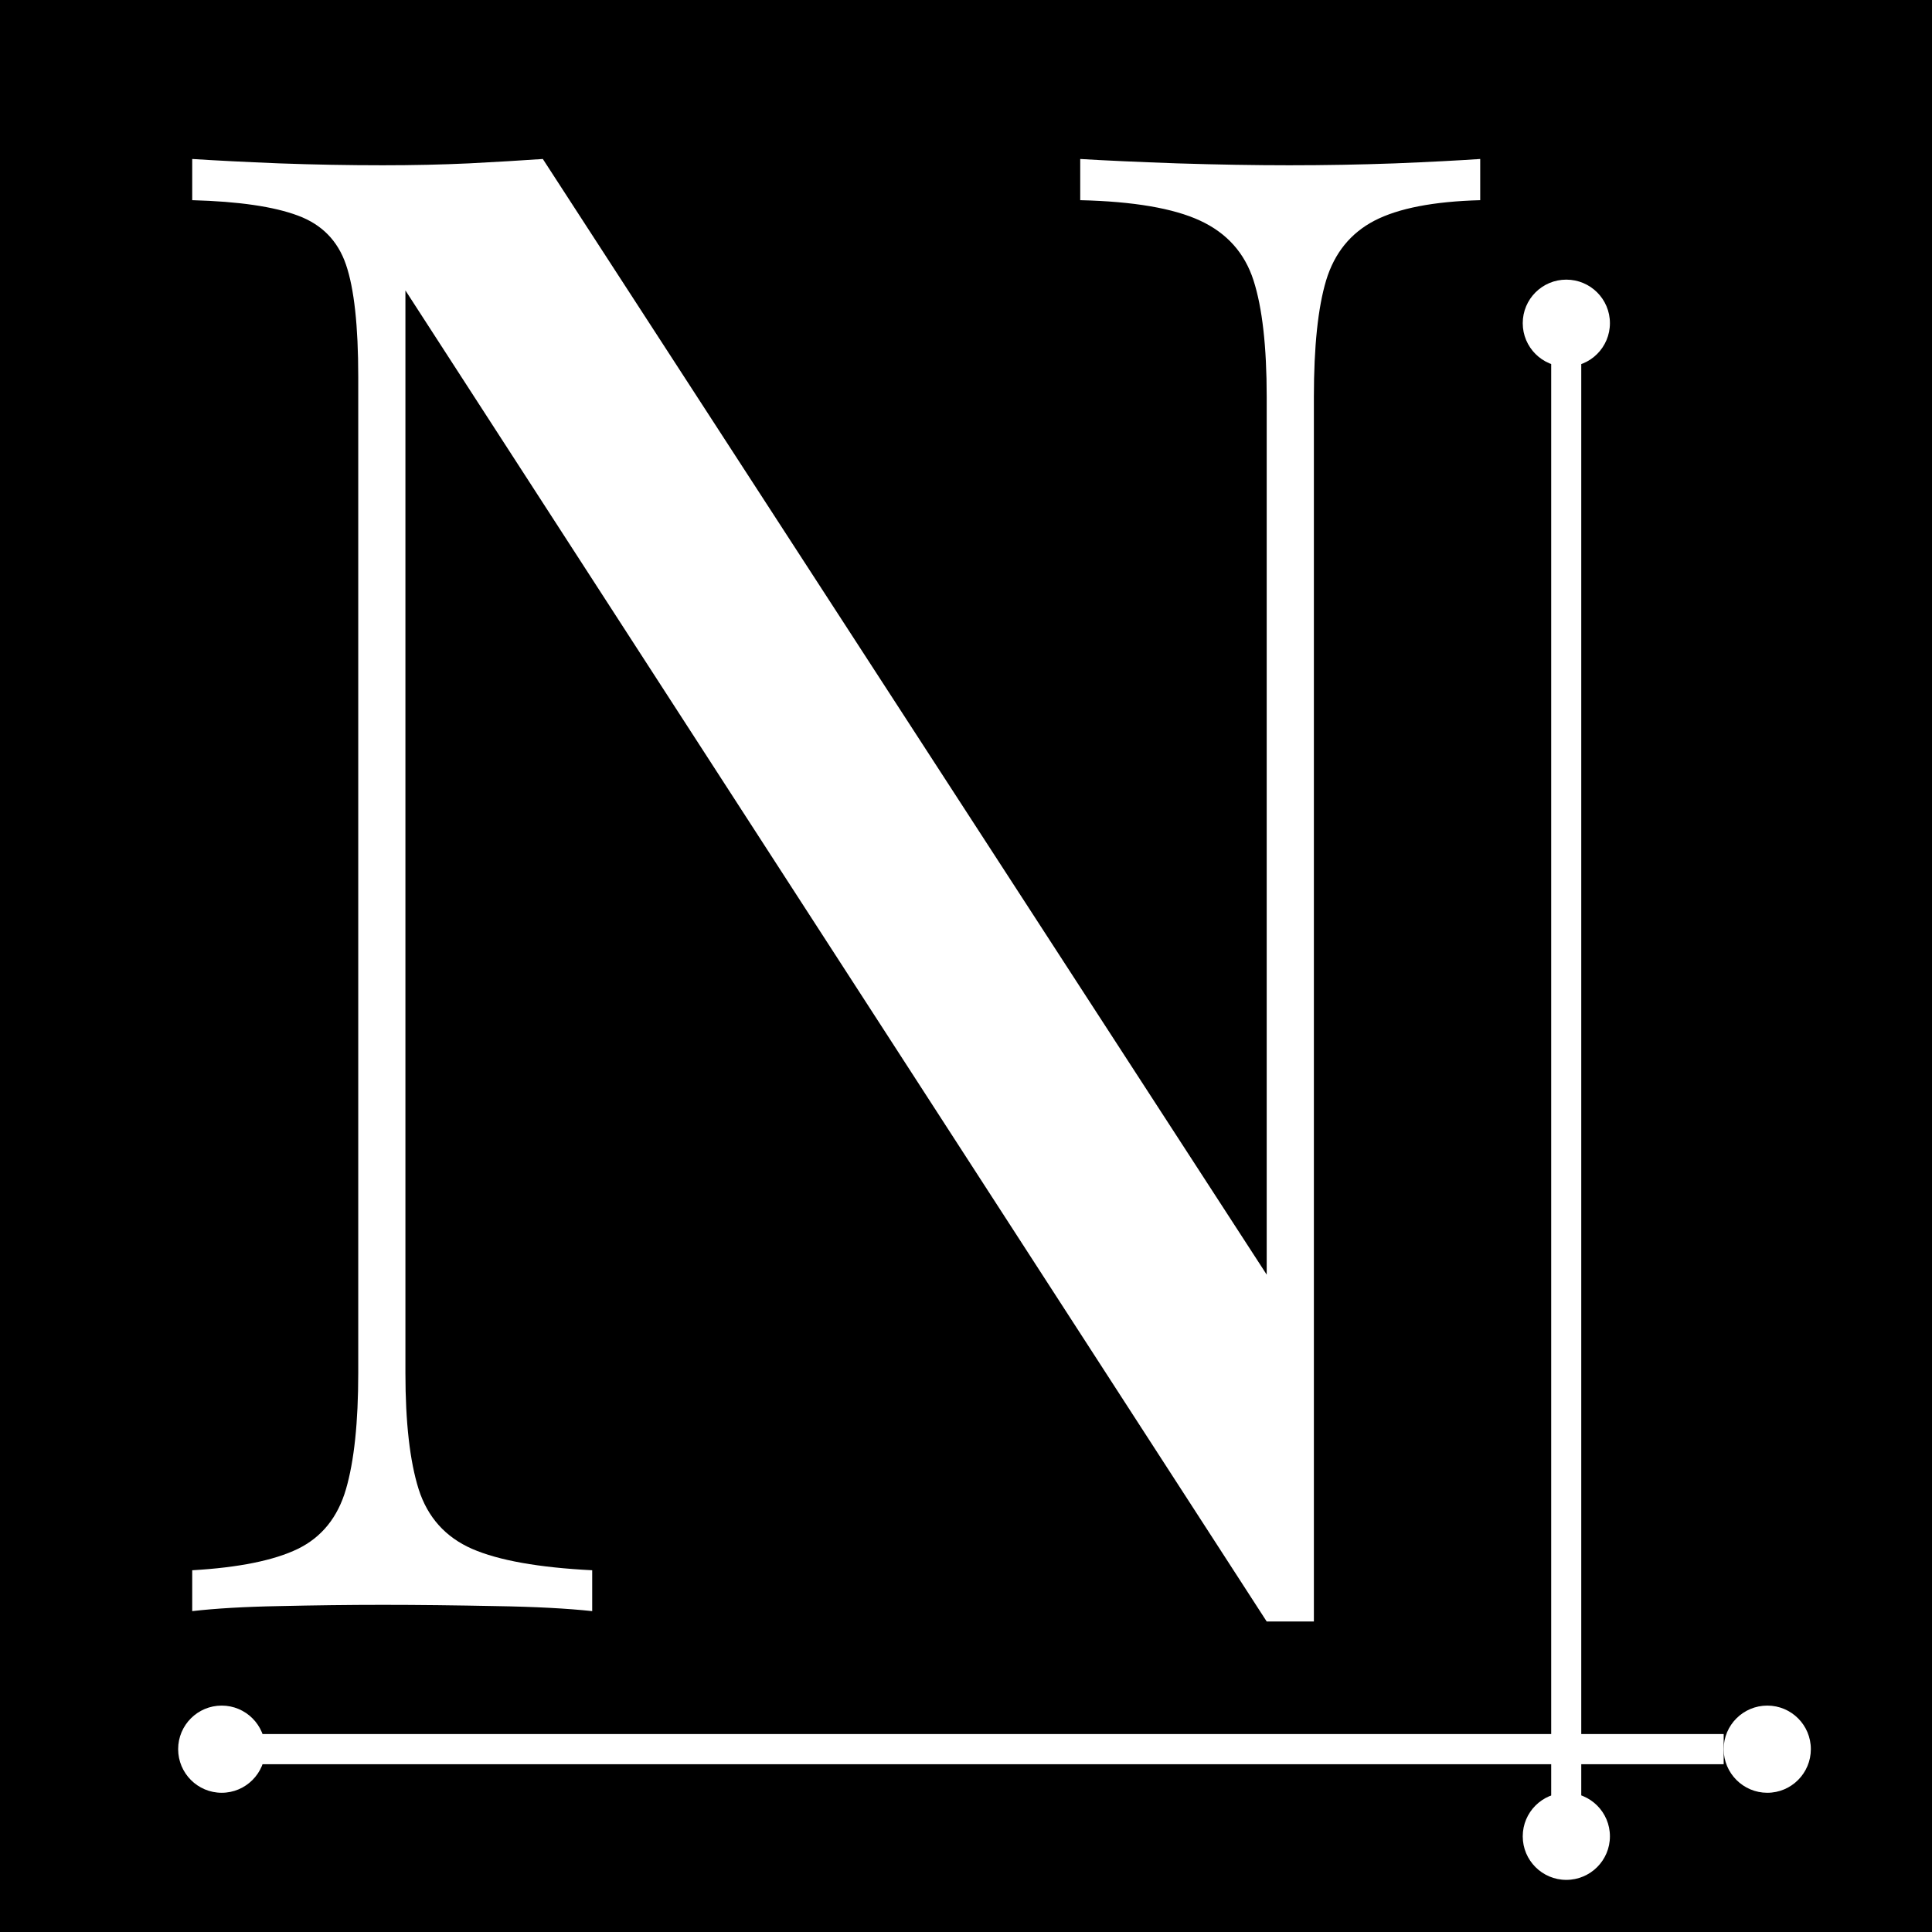
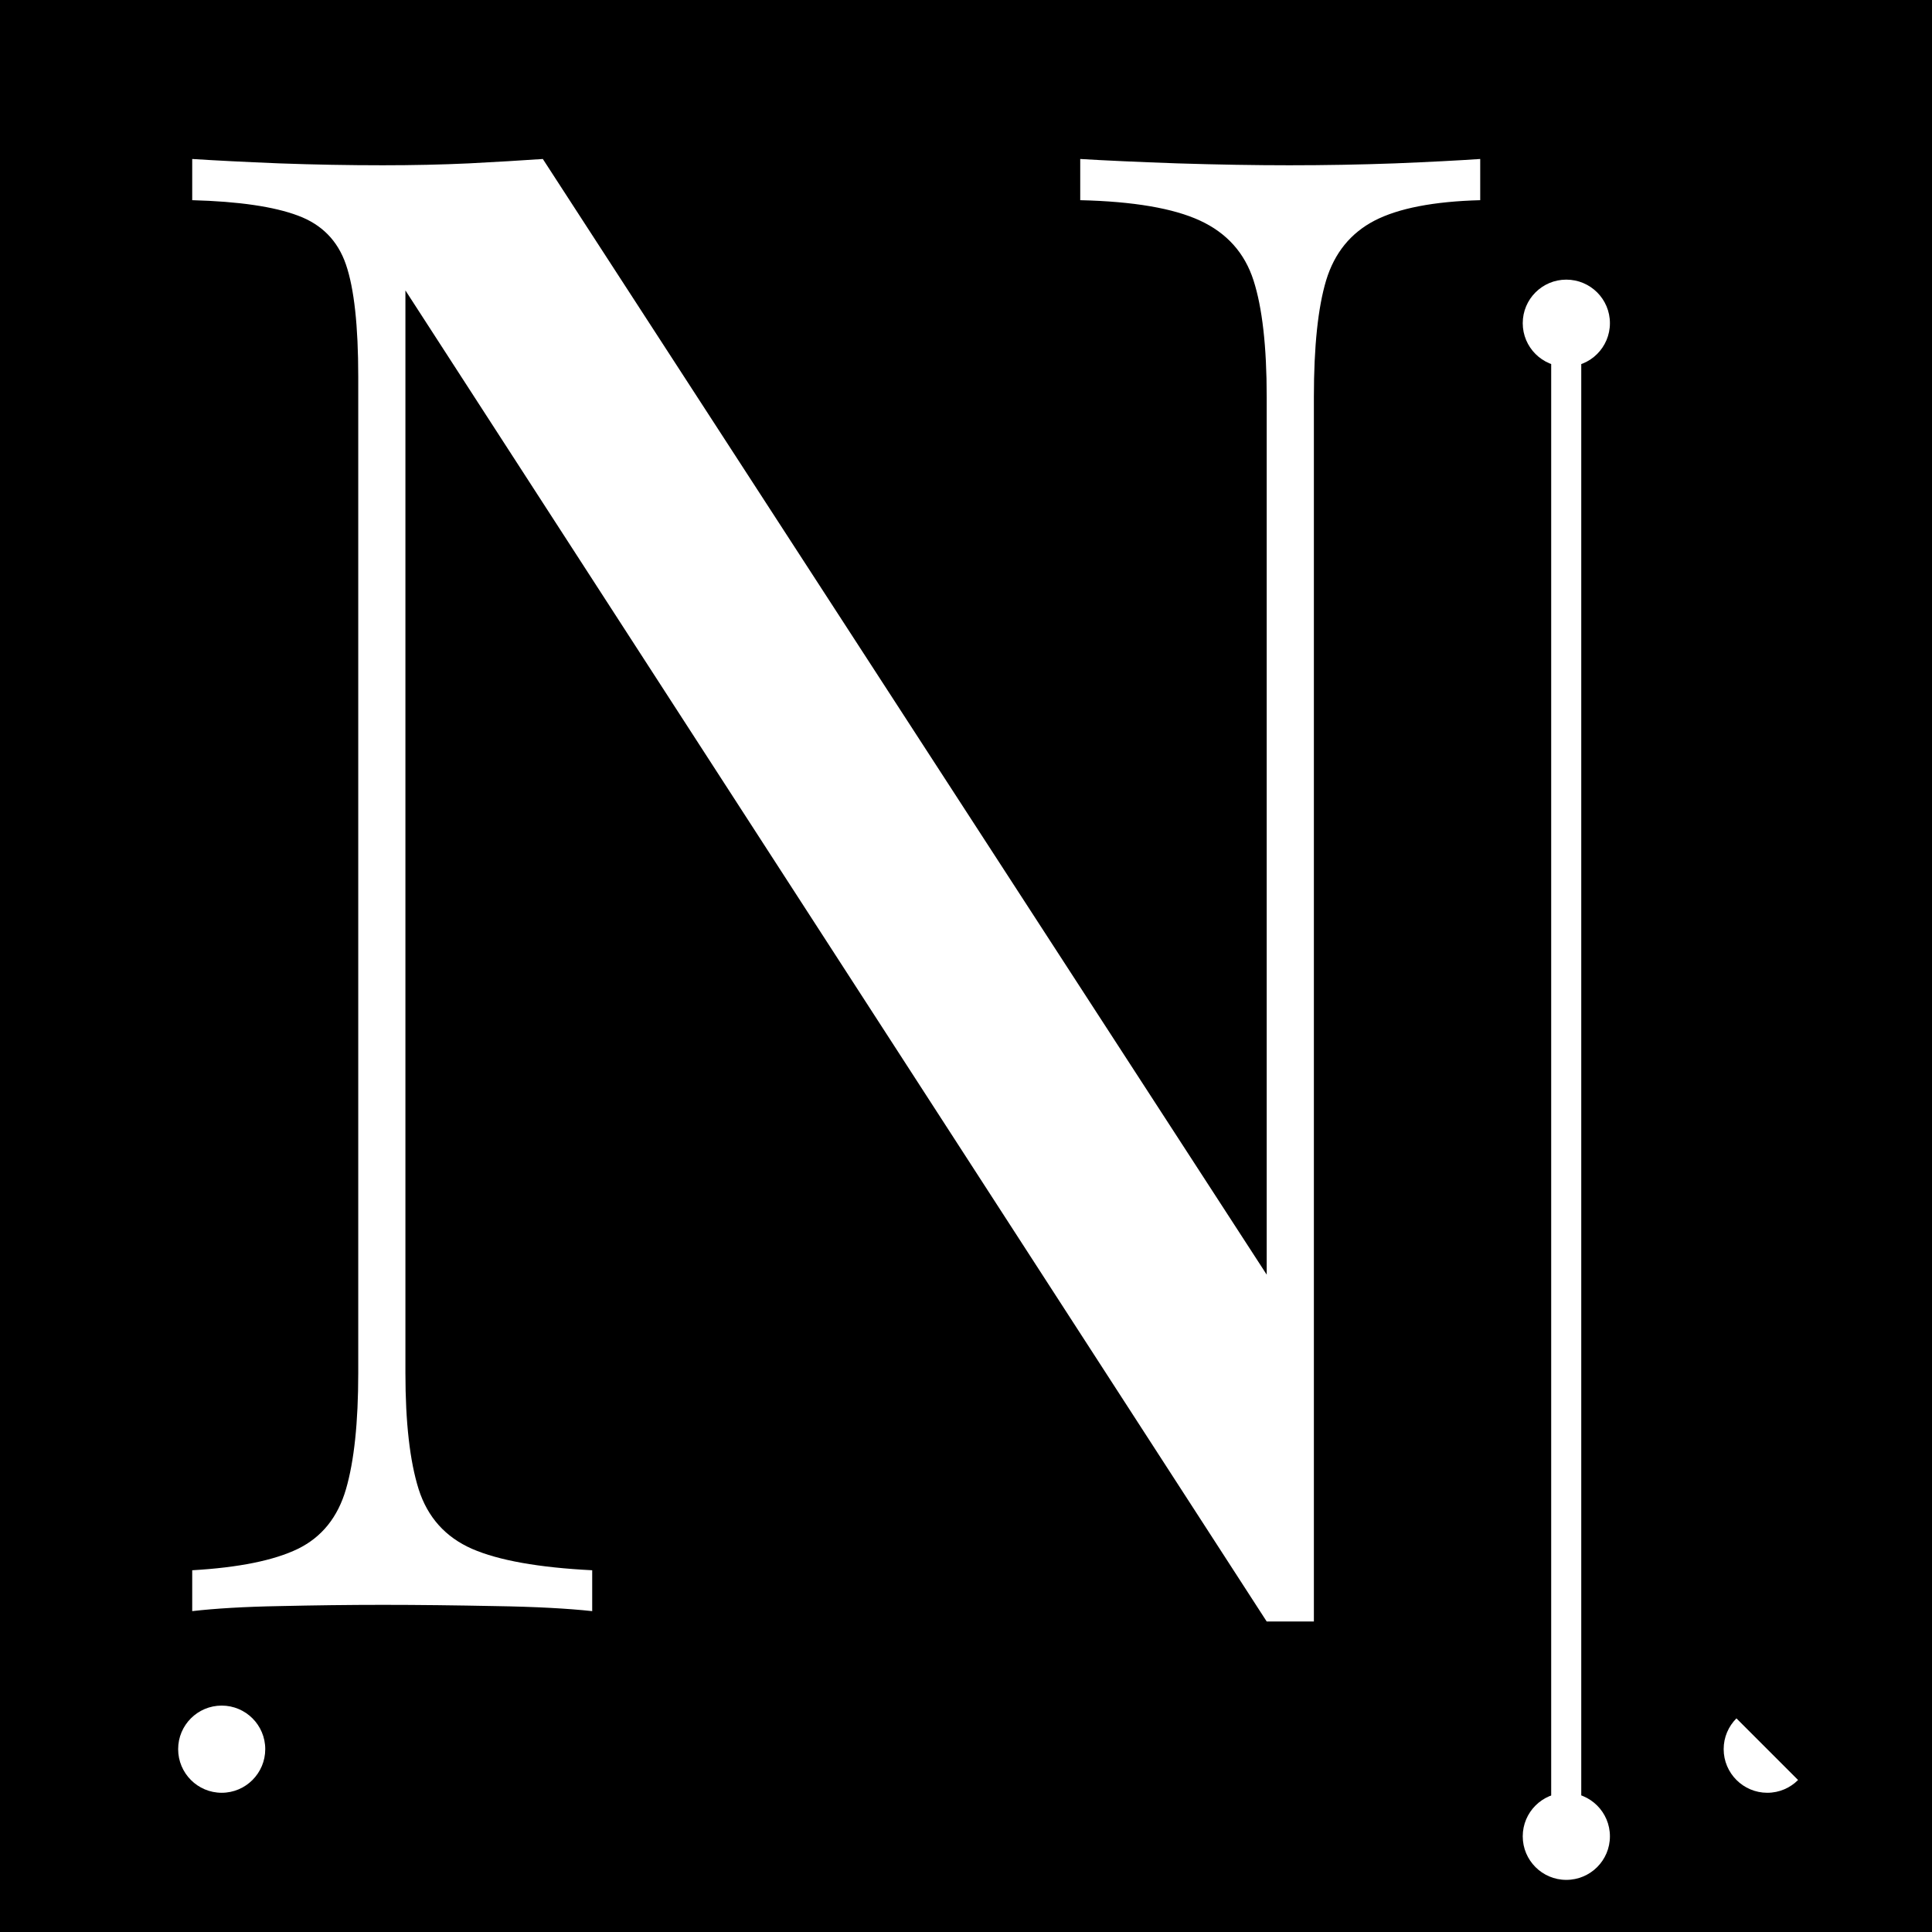
<svg xmlns="http://www.w3.org/2000/svg" version="1.2" preserveAspectRatio="xMidYMid meet" height="128" viewBox="0 0 96 96" zoomAndPan="magnify" width="128">
  <defs>
    <clipPath id="4c2b62d002">
      <path d="M 85.648 84.75 L 89.98 84.75 L 89.98 89.082 L 85.648 89.082 Z M 85.648 84.75" />
    </clipPath>
    <clipPath id="5ce77ddfc6">
      <path d="M 87.816 84.75 C 86.621 84.75 85.648 85.719 85.648 86.914 C 85.648 88.109 86.621 89.082 87.816 89.082 C 89.012 89.082 89.98 88.109 89.98 86.914 C 89.98 85.719 89.012 84.75 87.816 84.75 Z M 87.816 84.75" />
    </clipPath>
    <clipPath id="1be052c7a1">
      <path d="M 8.852 84.75 L 13.18 84.75 L 13.18 89.082 L 8.852 89.082 Z M 8.852 84.75" />
    </clipPath>
    <clipPath id="d41dd3436f">
      <path d="M 11.016 84.75 C 9.82 84.75 8.852 85.719 8.852 86.914 C 8.852 88.109 9.82 89.082 11.016 89.082 C 12.211 89.082 13.18 88.109 13.18 86.914 C 13.18 85.719 12.211 84.75 11.016 84.75 Z M 11.016 84.75" />
    </clipPath>
    <clipPath id="71c5e455c8">
      <path d="M 75.664 13.895 L 79.996 13.895 L 79.996 18.223 L 75.664 18.223 Z M 75.664 13.895" />
    </clipPath>
    <clipPath id="6ef1cce1f7">
      <path d="M 77.828 13.895 C 76.633 13.895 75.664 14.863 75.664 16.059 C 75.664 17.254 76.633 18.223 77.828 18.223 C 79.027 18.223 79.996 17.254 79.996 16.059 C 79.996 14.863 79.027 13.895 77.828 13.895 Z M 77.828 13.895" />
    </clipPath>
    <clipPath id="2bb6344eaa">
      <path d="M 75.664 89.082 L 79.996 89.082 L 79.996 93.41 L 75.664 93.41 Z M 75.664 89.082" />
    </clipPath>
    <clipPath id="7d8de163a6">
      <path d="M 77.828 89.082 C 76.633 89.082 75.664 90.051 75.664 91.246 C 75.664 92.441 76.633 93.41 77.828 93.41 C 79.027 93.41 79.996 92.441 79.996 91.246 C 79.996 90.051 79.027 89.082 77.828 89.082 Z M 77.828 89.082" />
    </clipPath>
  </defs>
  <g id="5e9da84add">
    <rect style="fill:#ffffff;fill-opacity:1;stroke:none;" height="96" y="0" width="96" x="0" />
    <rect style="fill:#000000;fill-opacity:1;stroke:none;" height="96" y="0" width="96" x="0" />
    <g style="fill:#ffffff;fill-opacity:1;">
      <g transform="translate(5.27, 80.056)">
        <path d="M 68.281 -72.156 L 68.281 -70.109 C 65.969 -70.047 64.219 -69.707 63.031 -69.094 C 61.844 -68.477 61.039 -67.488 60.625 -66.125 C 60.219 -64.77 60.016 -62.836 60.016 -60.328 L 60.016 0.516 C 59.609 0.516 59.219 0.516 58.844 0.516 C 58.477 0.516 58.086 0.516 57.672 0.516 L 14.875 -65.625 L 14.875 -11.828 C 14.875 -9.379 15.094 -7.457 15.531 -6.062 C 15.977 -4.664 16.863 -3.676 18.188 -3.094 C 19.508 -2.52 21.5 -2.164 24.156 -2.031 L 24.156 0 C 22.926 -0.133 21.328 -0.219 19.359 -0.25 C 17.391 -0.289 15.52 -0.312 13.75 -0.312 C 12.051 -0.312 10.336 -0.289 8.609 -0.25 C 6.879 -0.219 5.438 -0.133 4.281 0 L 4.281 -2.031 C 6.594 -2.164 8.344 -2.52 9.531 -3.094 C 10.719 -3.676 11.516 -4.664 11.922 -6.062 C 12.328 -7.457 12.531 -9.379 12.531 -11.828 L 12.531 -61.344 C 12.531 -63.863 12.328 -65.719 11.922 -66.906 C 11.516 -68.094 10.719 -68.906 9.531 -69.344 C 8.344 -69.789 6.594 -70.047 4.281 -70.109 L 4.281 -72.156 C 5.438 -72.082 6.879 -72.008 8.609 -71.938 C 10.336 -71.875 12.051 -71.844 13.75 -71.844 C 15.25 -71.844 16.676 -71.875 18.031 -71.938 C 19.395 -72.008 20.617 -72.082 21.703 -72.156 L 57.672 -16.719 L 57.672 -60.328 C 57.672 -62.836 57.453 -64.77 57.016 -66.125 C 56.578 -67.488 55.691 -68.477 54.359 -69.094 C 53.035 -69.707 51.051 -70.047 48.406 -70.109 L 48.406 -72.156 C 49.625 -72.082 51.234 -72.008 53.234 -71.938 C 55.242 -71.875 57.098 -71.844 58.797 -71.844 C 60.566 -71.844 62.316 -71.875 64.047 -71.938 C 65.773 -72.008 67.188 -72.082 68.281 -72.156 Z M 68.281 -72.156" style="stroke:none" />
      </g>
    </g>
-     <path transform="matrix(0.75,0,-0,0.75,10.755,86.165)" d="M -0.001 0.998 L 99.858 0.998" style="fill:none;stroke-width:2;stroke-linecap:butt;stroke-linejoin:miter;stroke:#ffffff;stroke-opacity:1;stroke-miterlimit:4;" />
    <g clip-path="url(#4c2b62d002)" clip-rule="nonzero">
      <g clip-path="url(#5ce77ddfc6)" clip-rule="nonzero">
-         <path d="M 85.648 84.75 L 89.98 84.75 L 89.98 89.082 L 85.648 89.082 Z M 85.648 84.75" style="stroke:none;fill-rule:nonzero;fill:#ffffff;fill-opacity:1;" />
+         <path d="M 85.648 84.75 L 89.98 89.082 L 85.648 89.082 Z M 85.648 84.75" style="stroke:none;fill-rule:nonzero;fill:#ffffff;fill-opacity:1;" />
      </g>
    </g>
    <g clip-path="url(#1be052c7a1)" clip-rule="nonzero">
      <g clip-path="url(#d41dd3436f)" clip-rule="nonzero">
        <path d="M 8.852 84.75 L 13.18 84.75 L 13.18 89.082 L 8.852 89.082 Z M 8.852 84.75" style="stroke:none;fill-rule:nonzero;fill:#ffffff;fill-opacity:1;" />
      </g>
    </g>
    <path transform="matrix(0,-0.747,0.747,0,77.077,91.262)" d="M 0.001 1.001 L 101.475 1.001" style="fill:none;stroke-width:2;stroke-linecap:butt;stroke-linejoin:miter;stroke:#ffffff;stroke-opacity:1;stroke-miterlimit:4;" />
    <g clip-path="url(#71c5e455c8)" clip-rule="nonzero">
      <g clip-path="url(#6ef1cce1f7)" clip-rule="nonzero">
        <path d="M 75.664 13.895 L 79.996 13.895 L 79.996 18.223 L 75.664 18.223 Z M 75.664 13.895" style="stroke:none;fill-rule:nonzero;fill:#ffffff;fill-opacity:1;" />
      </g>
    </g>
    <g clip-path="url(#2bb6344eaa)" clip-rule="nonzero">
      <g clip-path="url(#7d8de163a6)" clip-rule="nonzero">
        <path d="M 75.664 89.082 L 79.996 89.082 L 79.996 93.41 L 75.664 93.41 Z M 75.664 89.082" style="stroke:none;fill-rule:nonzero;fill:#ffffff;fill-opacity:1;" />
      </g>
    </g>
  </g>
</svg>